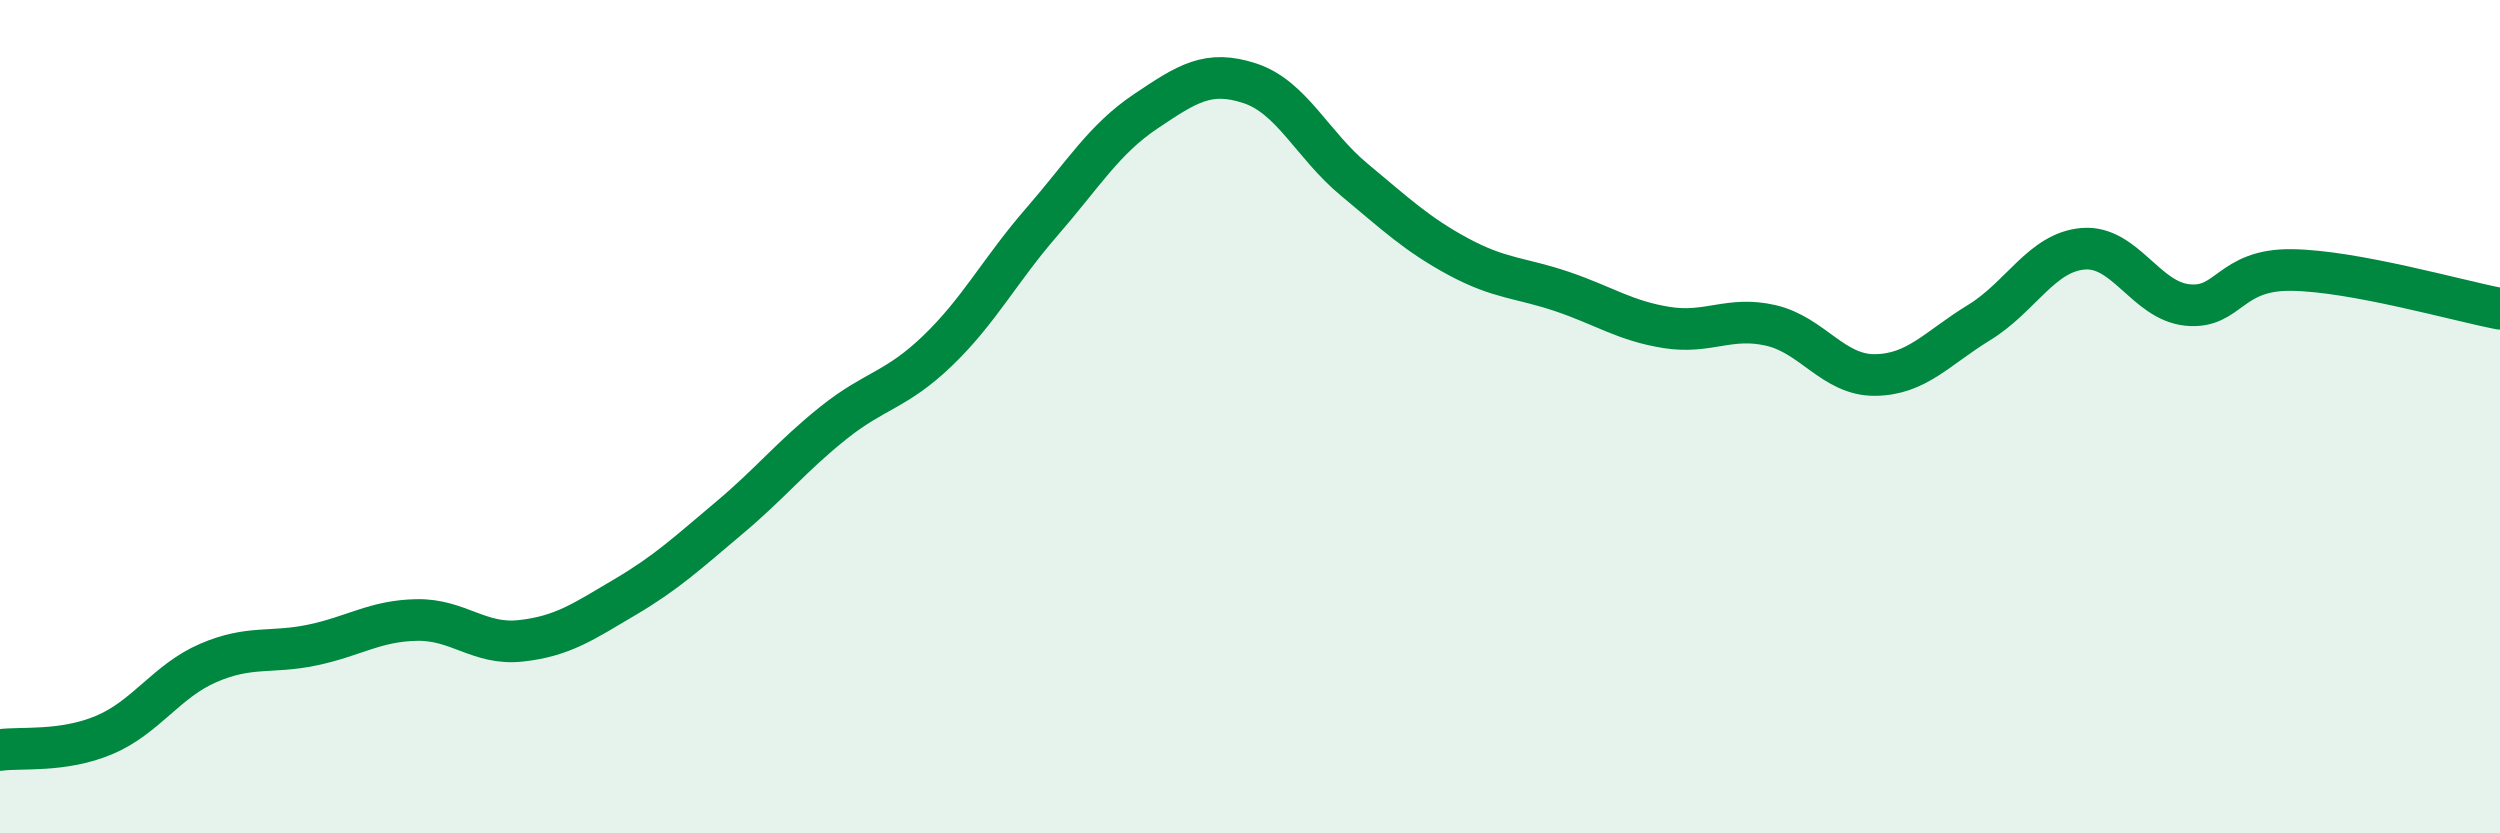
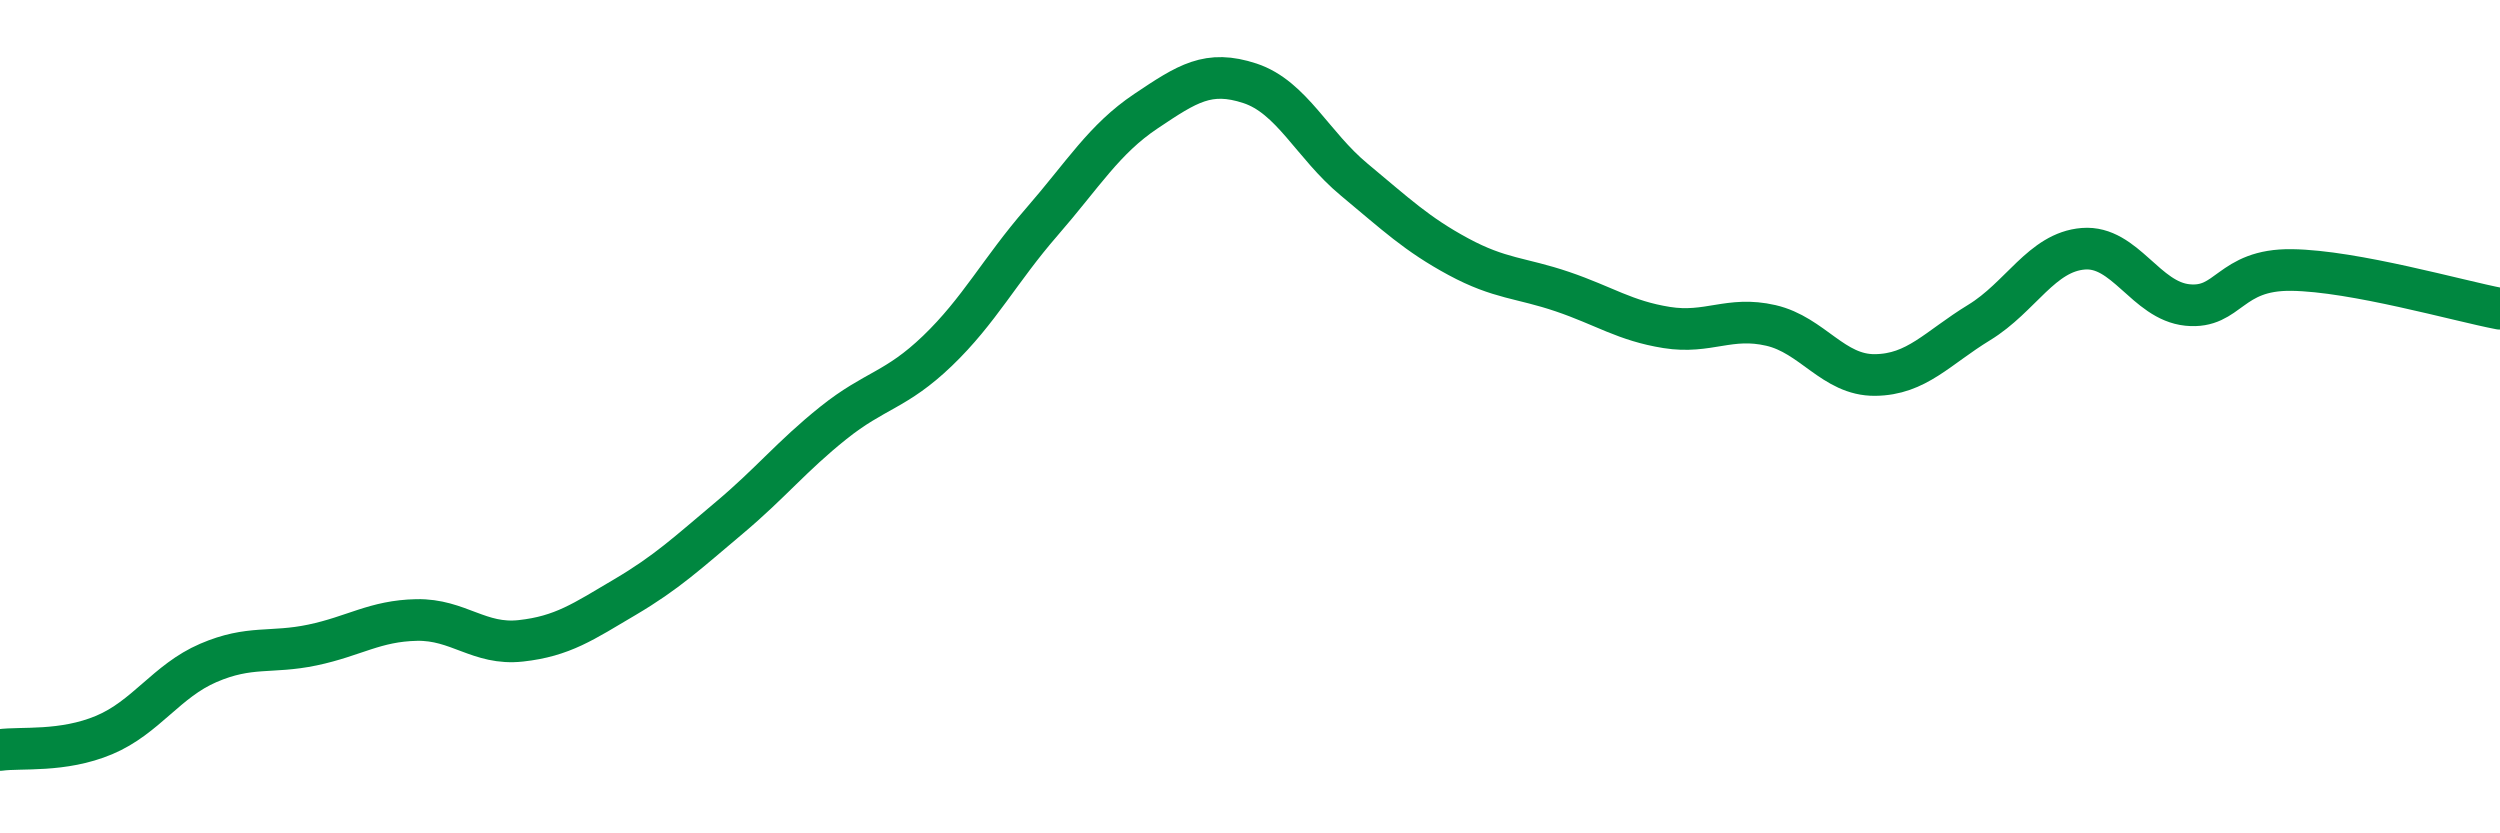
<svg xmlns="http://www.w3.org/2000/svg" width="60" height="20" viewBox="0 0 60 20">
-   <path d="M 0,18 C 0.5,17.93 1.5,18.06 2.5,17.64 C 3.5,17.22 4,16.34 5,15.91 C 6,15.48 6.5,15.69 7.5,15.48 C 8.5,15.27 9,14.9 10,14.88 C 11,14.86 11.5,15.49 12.5,15.38 C 13.5,15.27 14,14.92 15,14.33 C 16,13.74 16.5,13.27 17.5,12.43 C 18.5,11.59 19,10.95 20,10.15 C 21,9.35 21.5,9.38 22.5,8.42 C 23.5,7.46 24,6.48 25,5.33 C 26,4.18 26.5,3.34 27.5,2.67 C 28.5,2 29,1.67 30,2 C 31,2.33 31.5,3.48 32.5,4.31 C 33.5,5.14 34,5.62 35,6.16 C 36,6.7 36.5,6.66 37.5,7 C 38.5,7.34 39,7.7 40,7.86 C 41,8.02 41.5,7.58 42.5,7.81 C 43.5,8.04 44,9.01 45,9 C 46,8.99 46.5,8.35 47.5,7.74 C 48.5,7.13 49,6.05 50,5.97 C 51,5.89 51.5,7.22 52.5,7.32 C 53.5,7.42 53.5,6.46 55,6.48 C 56.5,6.5 59,7.22 60,7.41L60 20L0 20Z" fill="#008740" opacity="0.1" stroke-linecap="round" stroke-linejoin="round" />
  <path d="M 0,18 C 0.5,17.93 1.5,18.06 2.5,17.64 C 3.5,17.22 4,16.34 5,15.91 C 6,15.48 6.5,15.69 7.5,15.48 C 8.5,15.27 9,14.9 10,14.88 C 11,14.86 11.5,15.49 12.5,15.38 C 13.5,15.27 14,14.92 15,14.33 C 16,13.74 16.5,13.27 17.5,12.43 C 18.5,11.59 19,10.95 20,10.15 C 21,9.35 21.5,9.38 22.5,8.42 C 23.5,7.46 24,6.48 25,5.33 C 26,4.18 26.5,3.34 27.5,2.67 C 28.5,2 29,1.67 30,2 C 31,2.33 31.5,3.48 32.5,4.31 C 33.5,5.14 34,5.62 35,6.16 C 36,6.7 36.5,6.66 37.5,7 C 38.5,7.34 39,7.7 40,7.86 C 41,8.02 41.5,7.58 42.5,7.81 C 43.5,8.04 44,9.01 45,9 C 46,8.99 46.5,8.35 47.5,7.74 C 48.5,7.13 49,6.05 50,5.97 C 51,5.89 51.5,7.22 52.5,7.32 C 53.5,7.42 53.5,6.46 55,6.48 C 56.5,6.5 59,7.22 60,7.41" stroke="#008740" stroke-width="1" fill="none" stroke-linecap="round" stroke-linejoin="round" />
</svg>